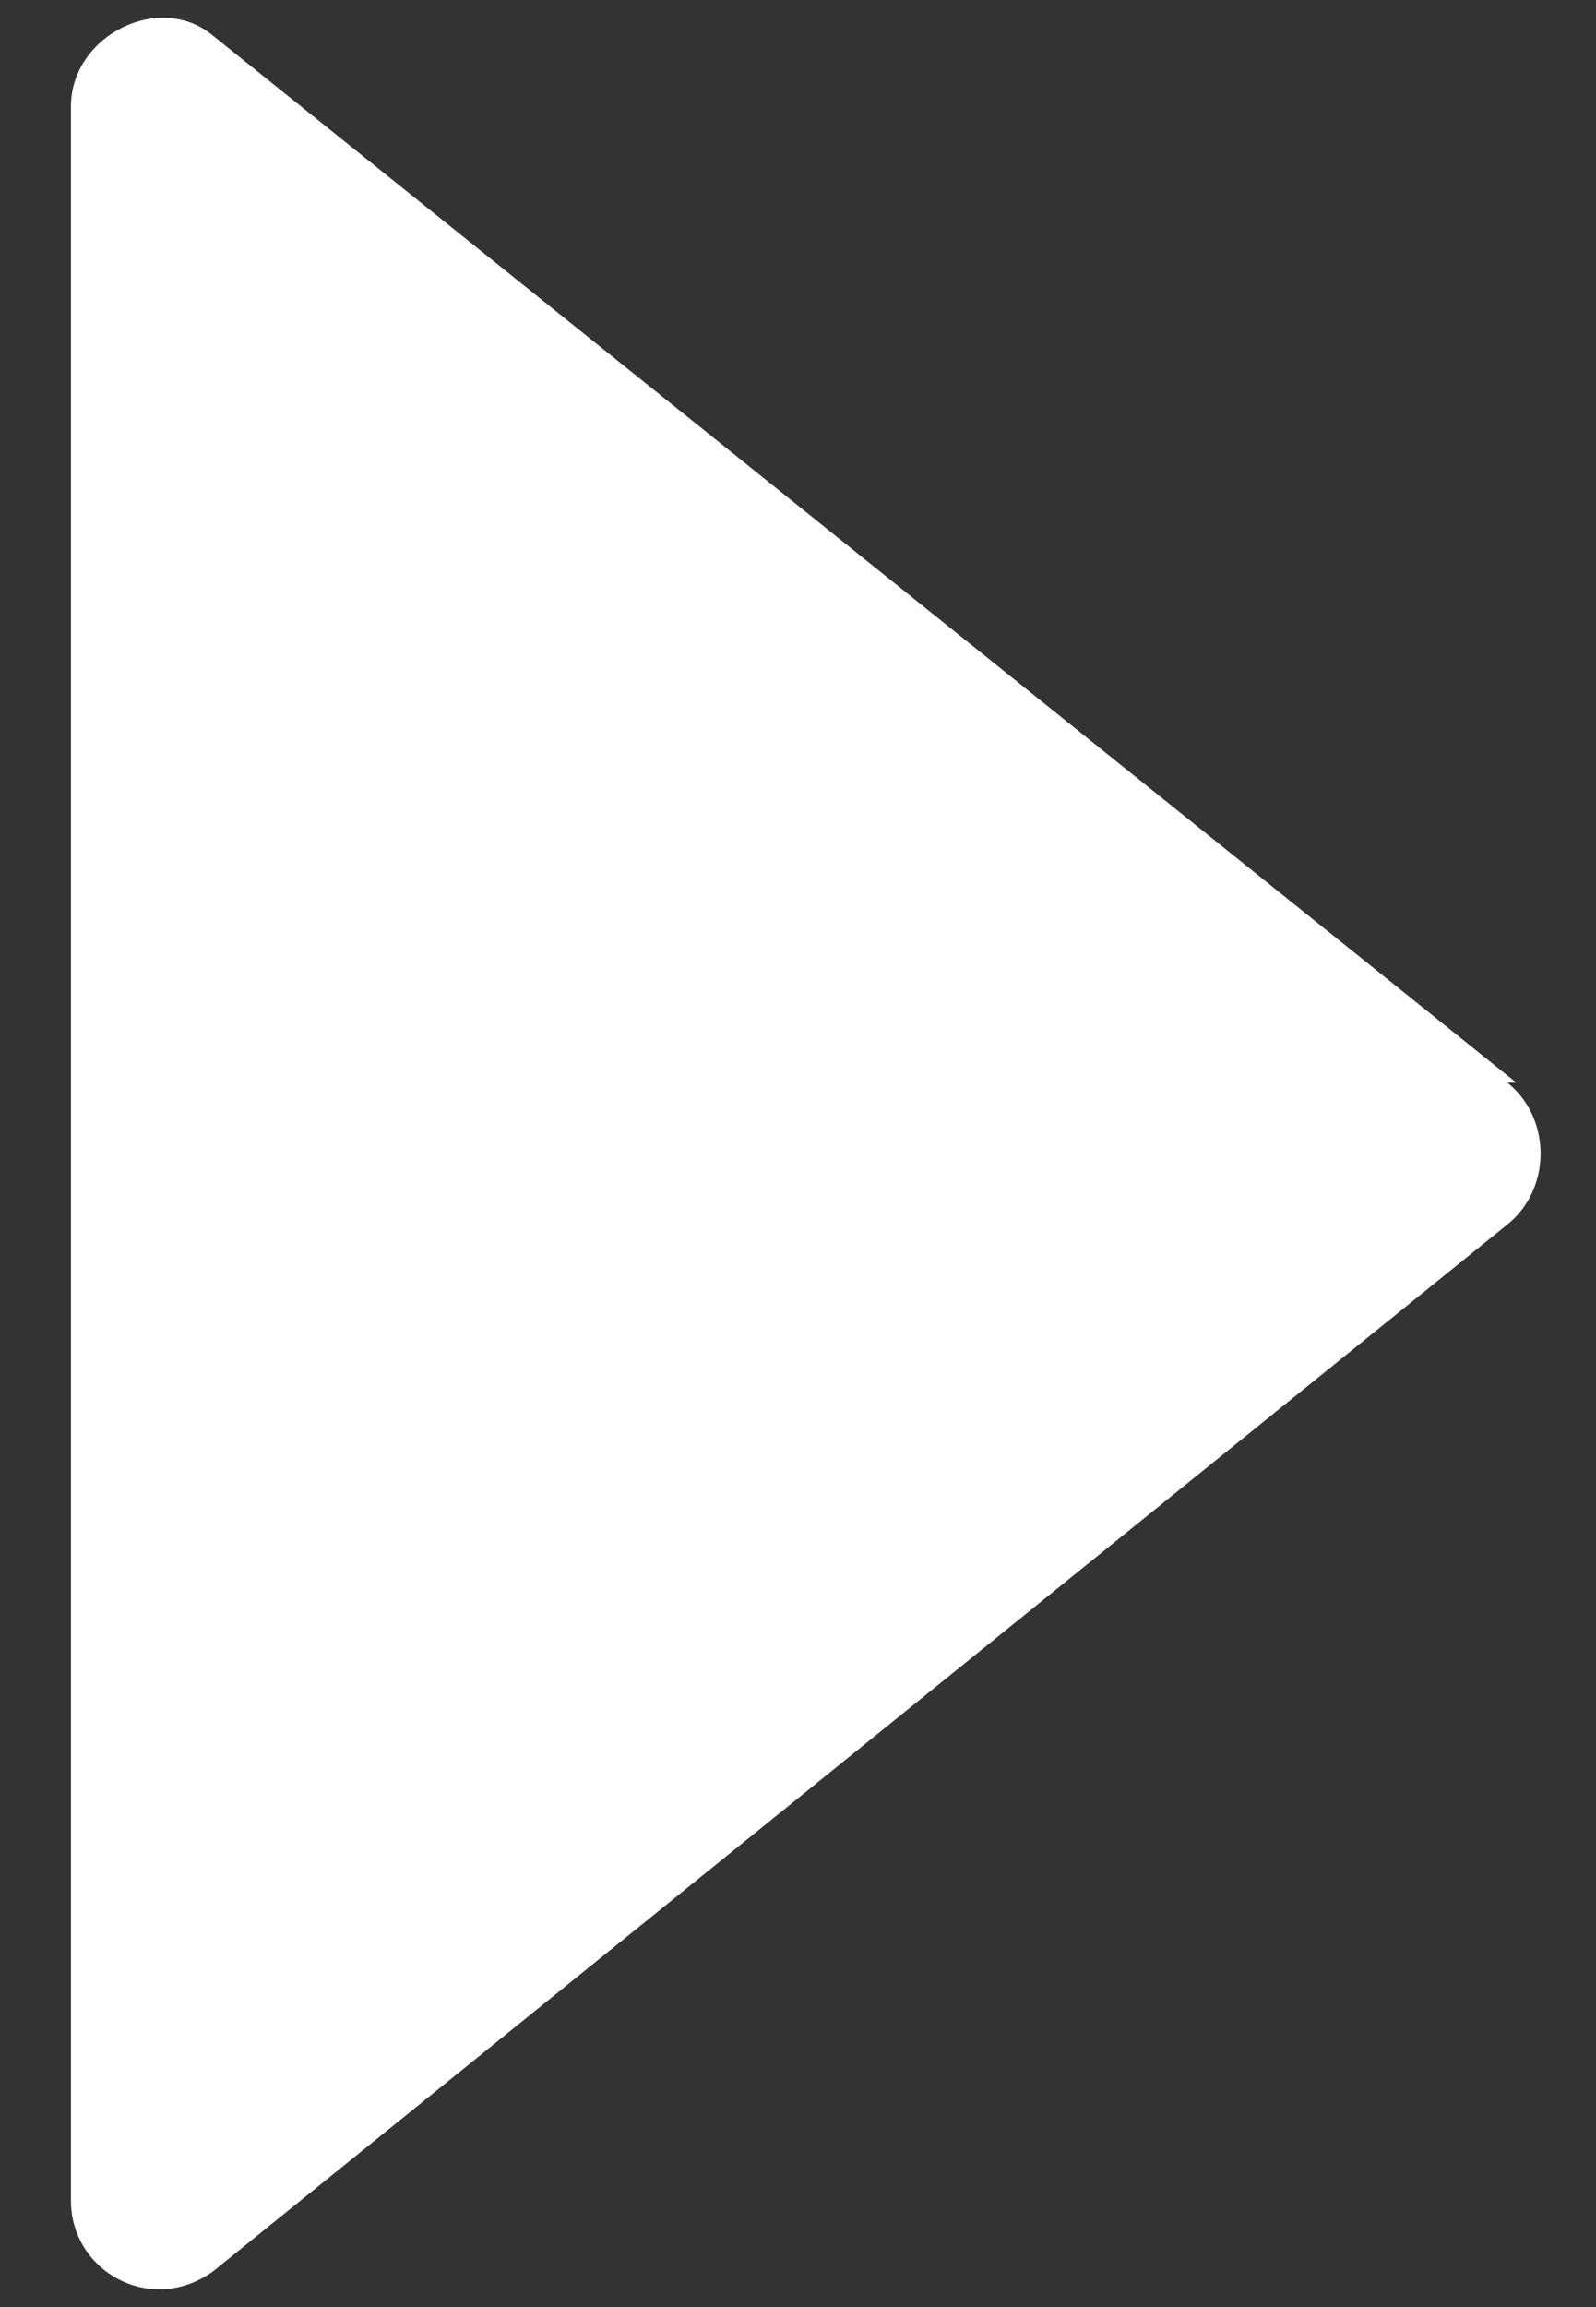
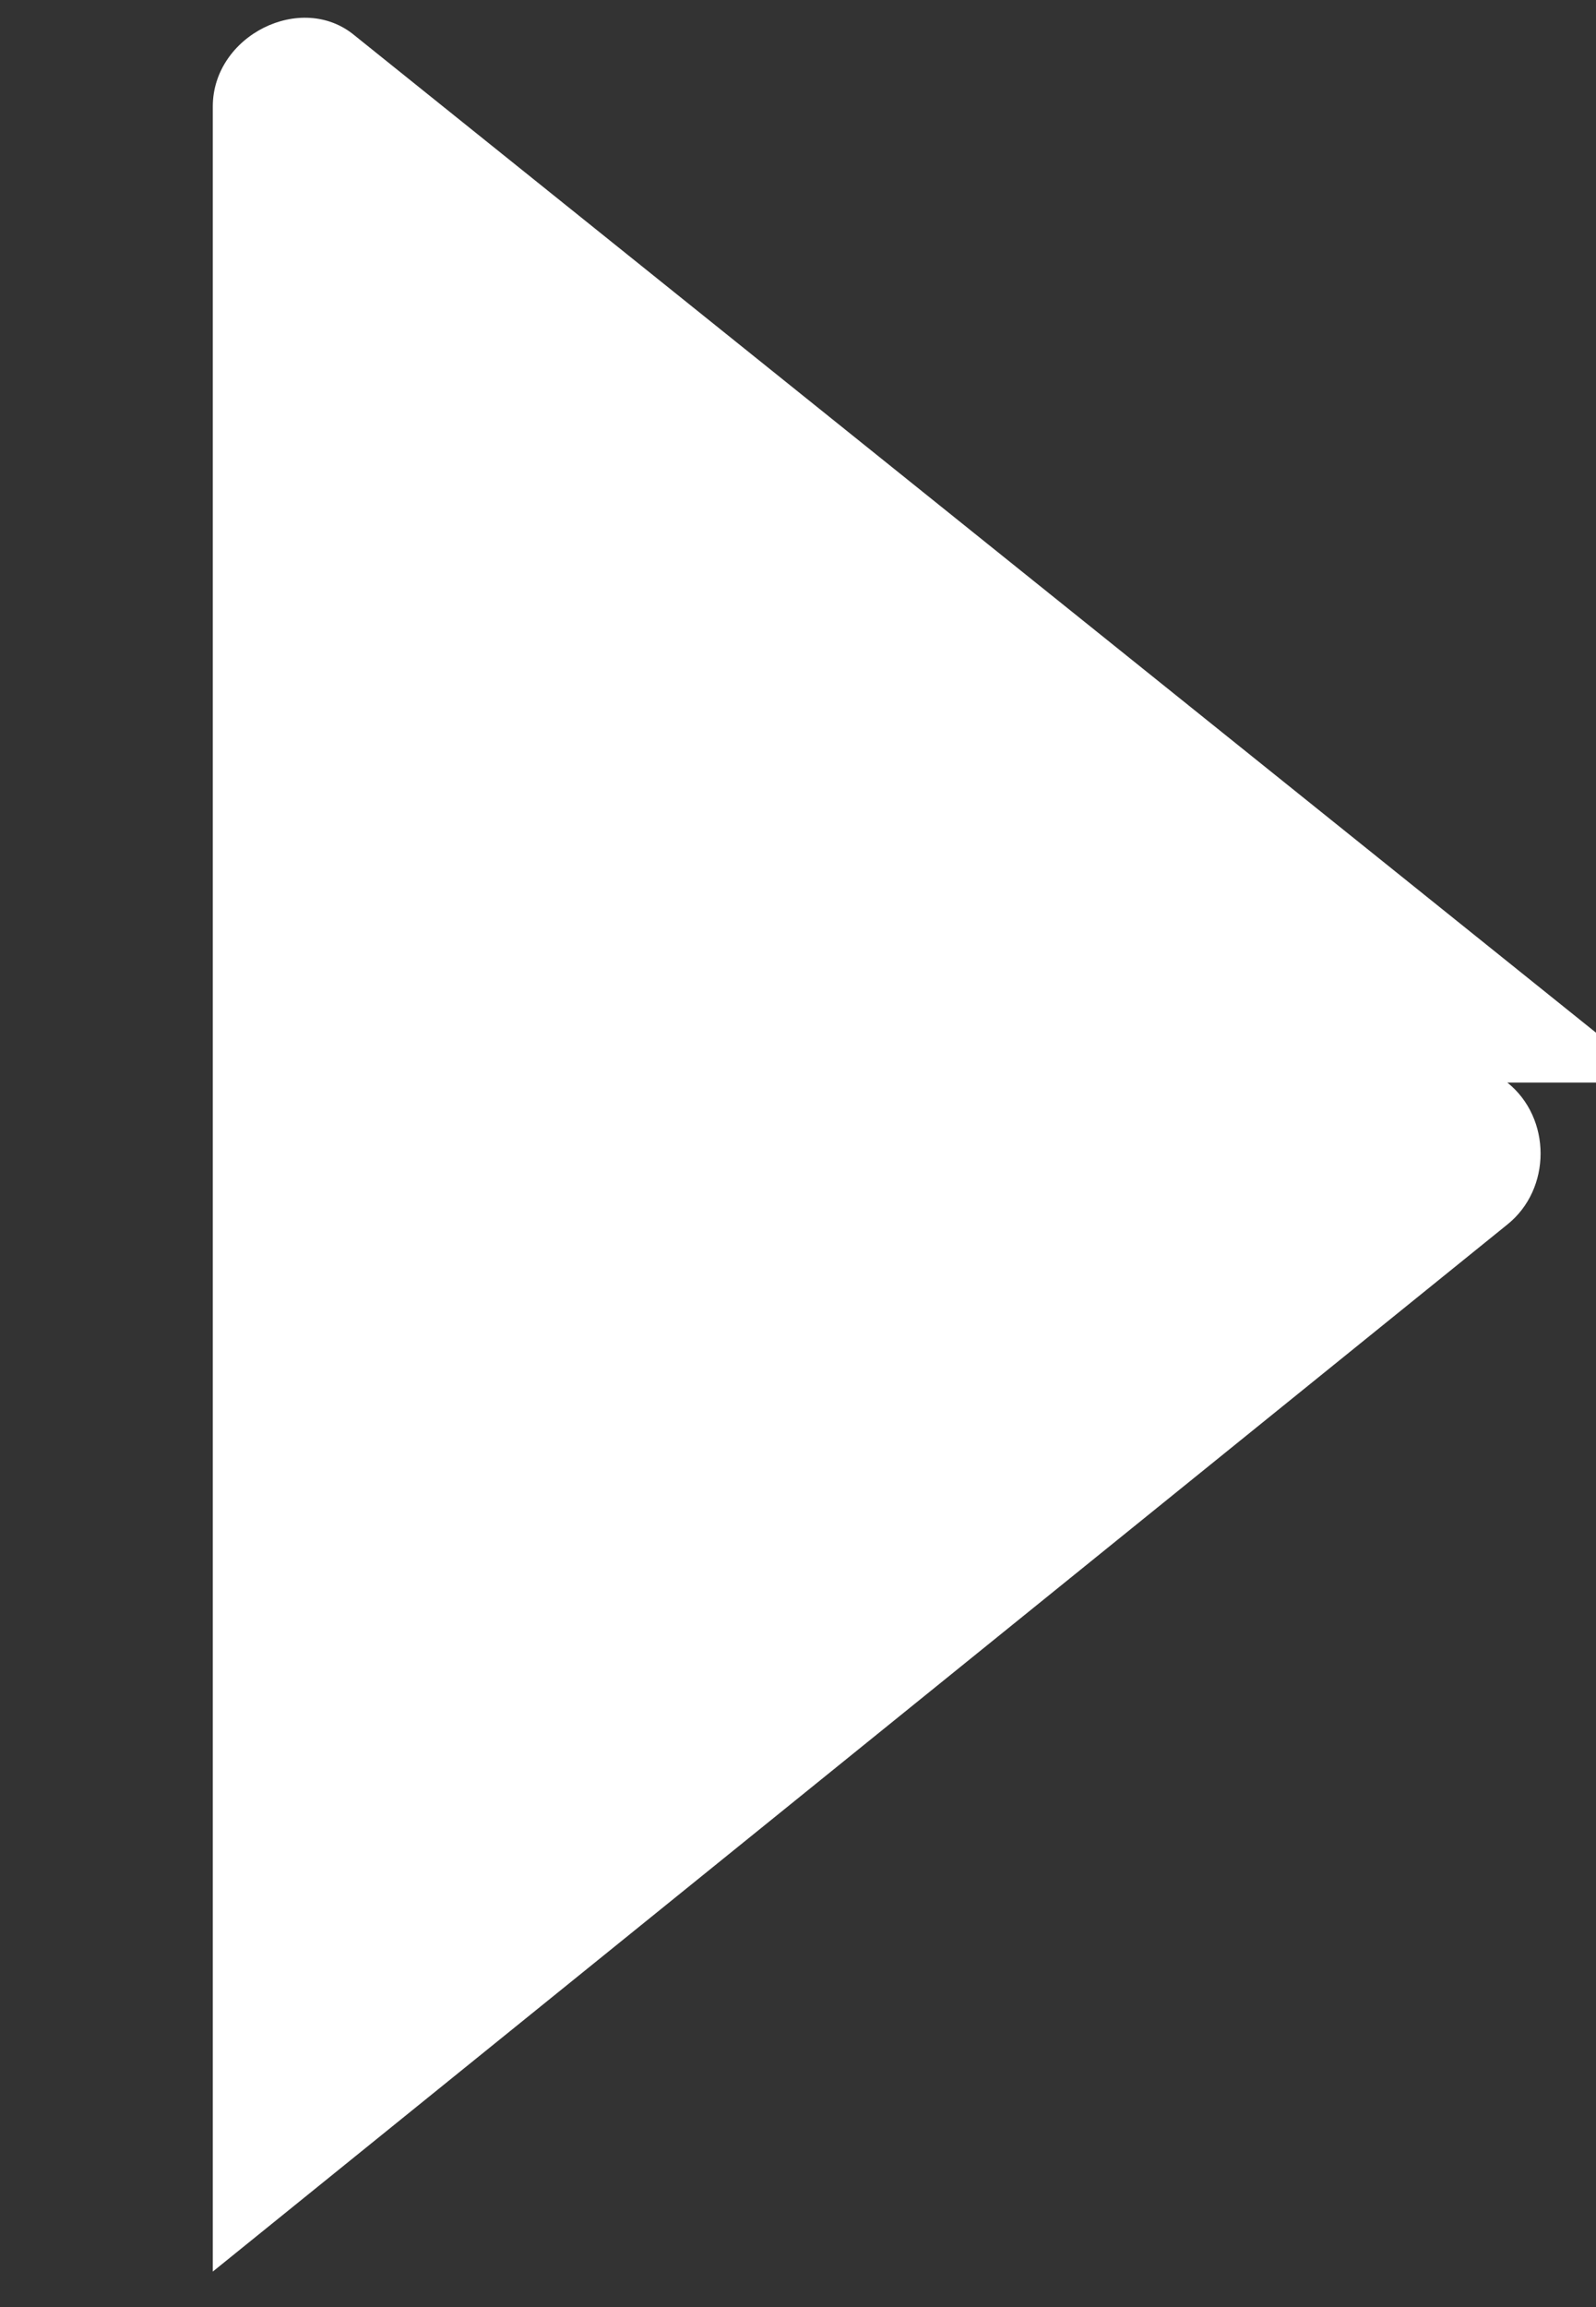
<svg xmlns="http://www.w3.org/2000/svg" id="Layer_1" version="1.1" viewBox="0 0 18 26">
  <rect x="0" y="0" width="18" height="26" fill="#333333" stroke="none" />
  <defs>
    <style>
      .st0 {
        fill: #fff;
      }
    </style>
  </defs>
-   <path class="st0" d="M17,12.2c.5.4.5,1.2,0,1.6L2.4,25.6c-.7.5-1.6,0-1.6-.8V1.2c0-.8,1-1.3,1.6-.8l14.7,11.8Z" />
+   <path class="st0" d="M17,12.2c.5.4.5,1.2,0,1.6L2.4,25.6V1.2c0-.8,1-1.3,1.6-.8l14.7,11.8Z" />
</svg>